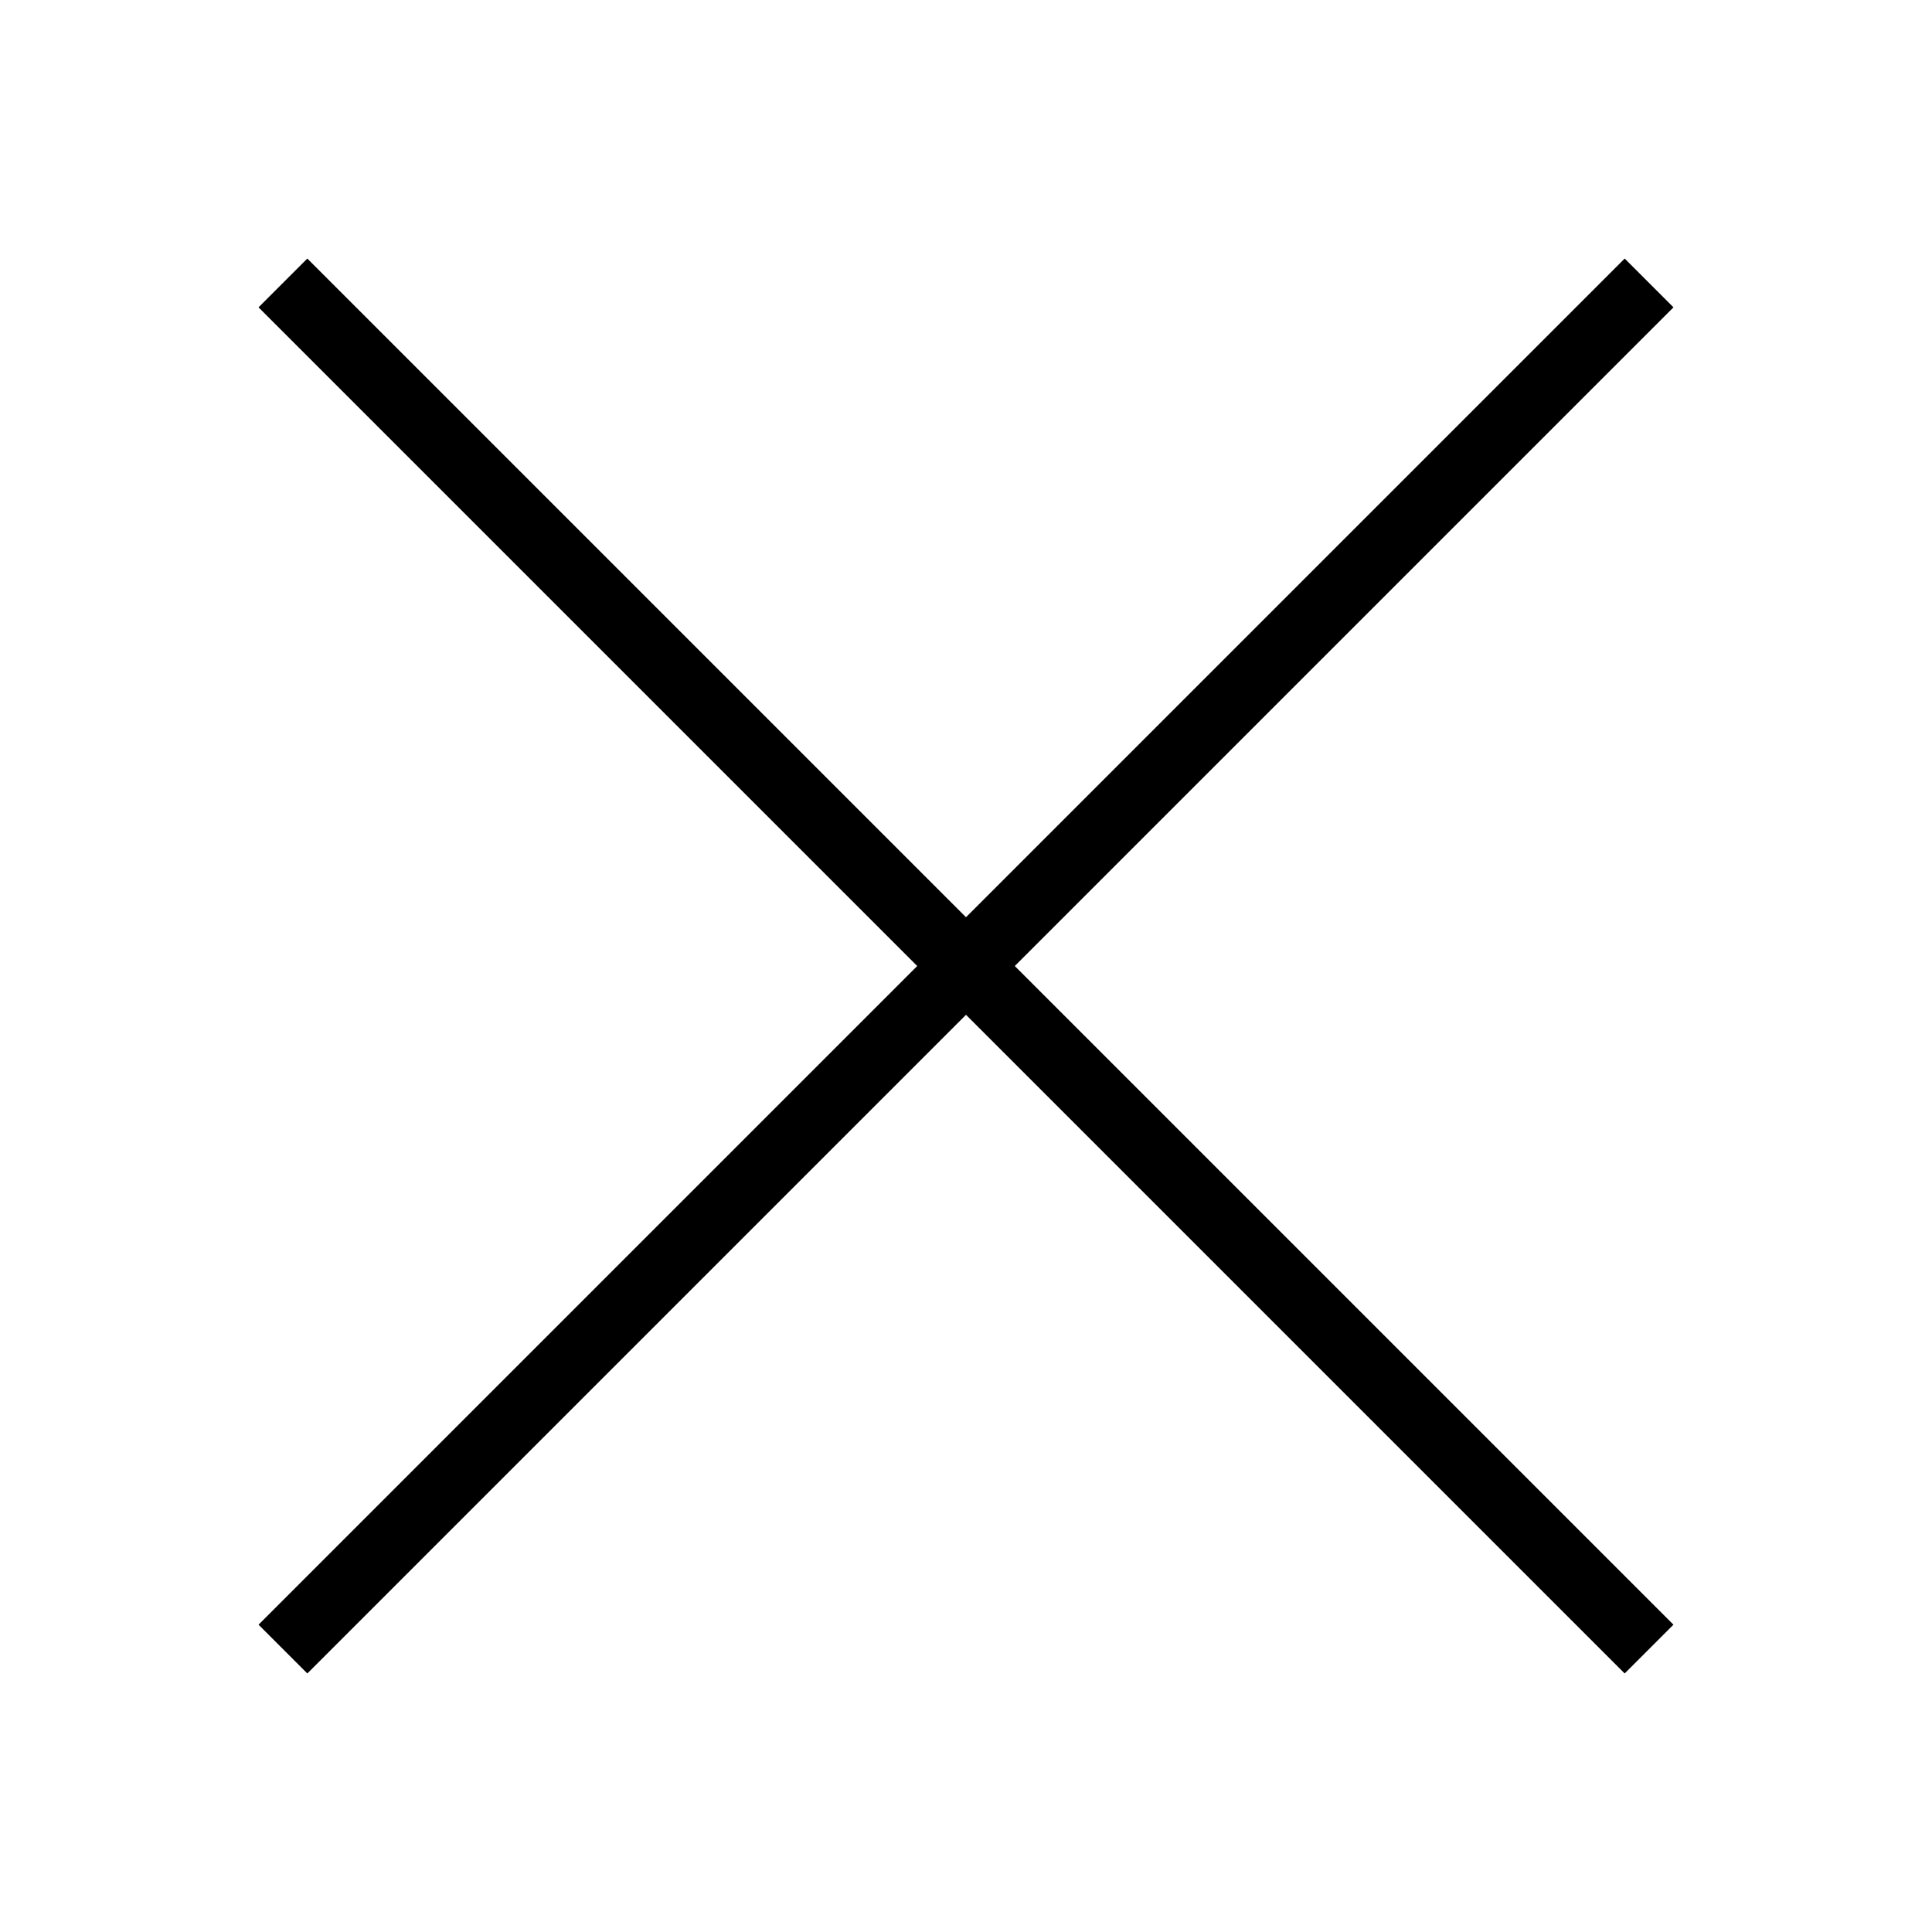
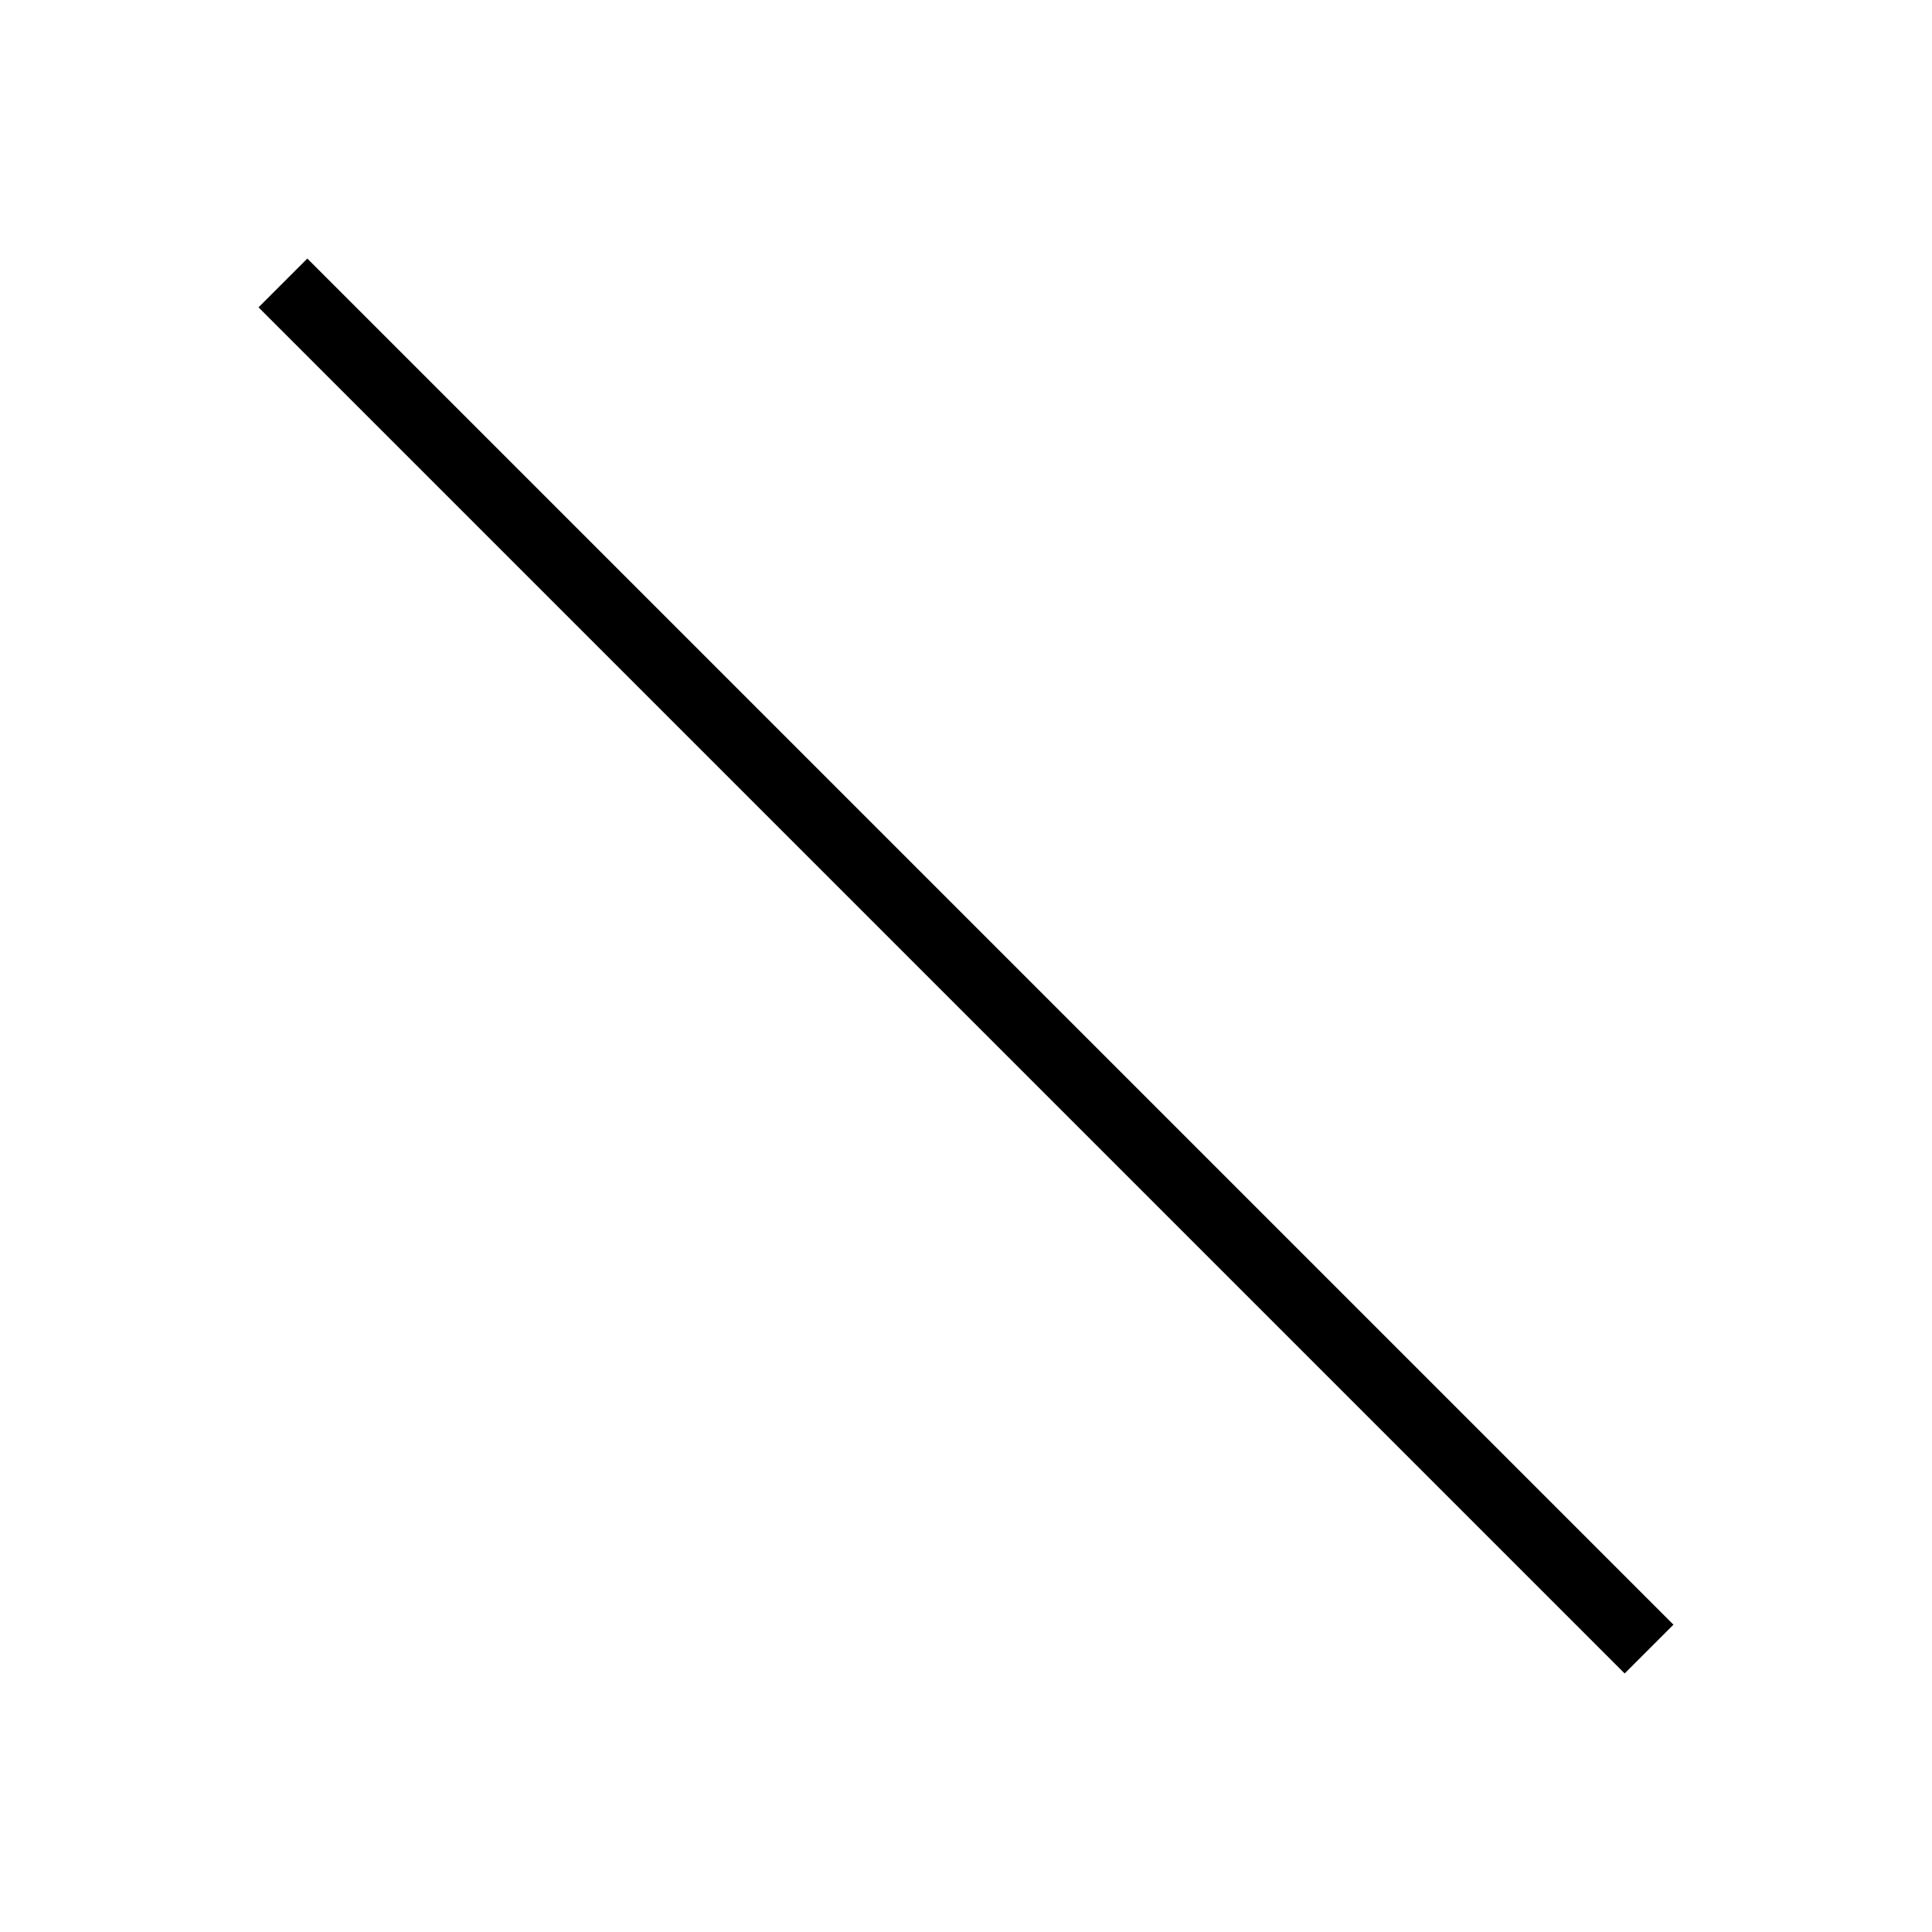
<svg xmlns="http://www.w3.org/2000/svg" width="56" height="56" viewBox="0 0 56 56" fill="none">
-   <rect x="47.092" y="7.494" width="2" height="56" transform="rotate(45 47.092 7.494)" fill="black" />
  <rect x="48.506" y="47.092" width="2" height="56" transform="rotate(135 48.506 47.092)" fill="black" />
</svg>